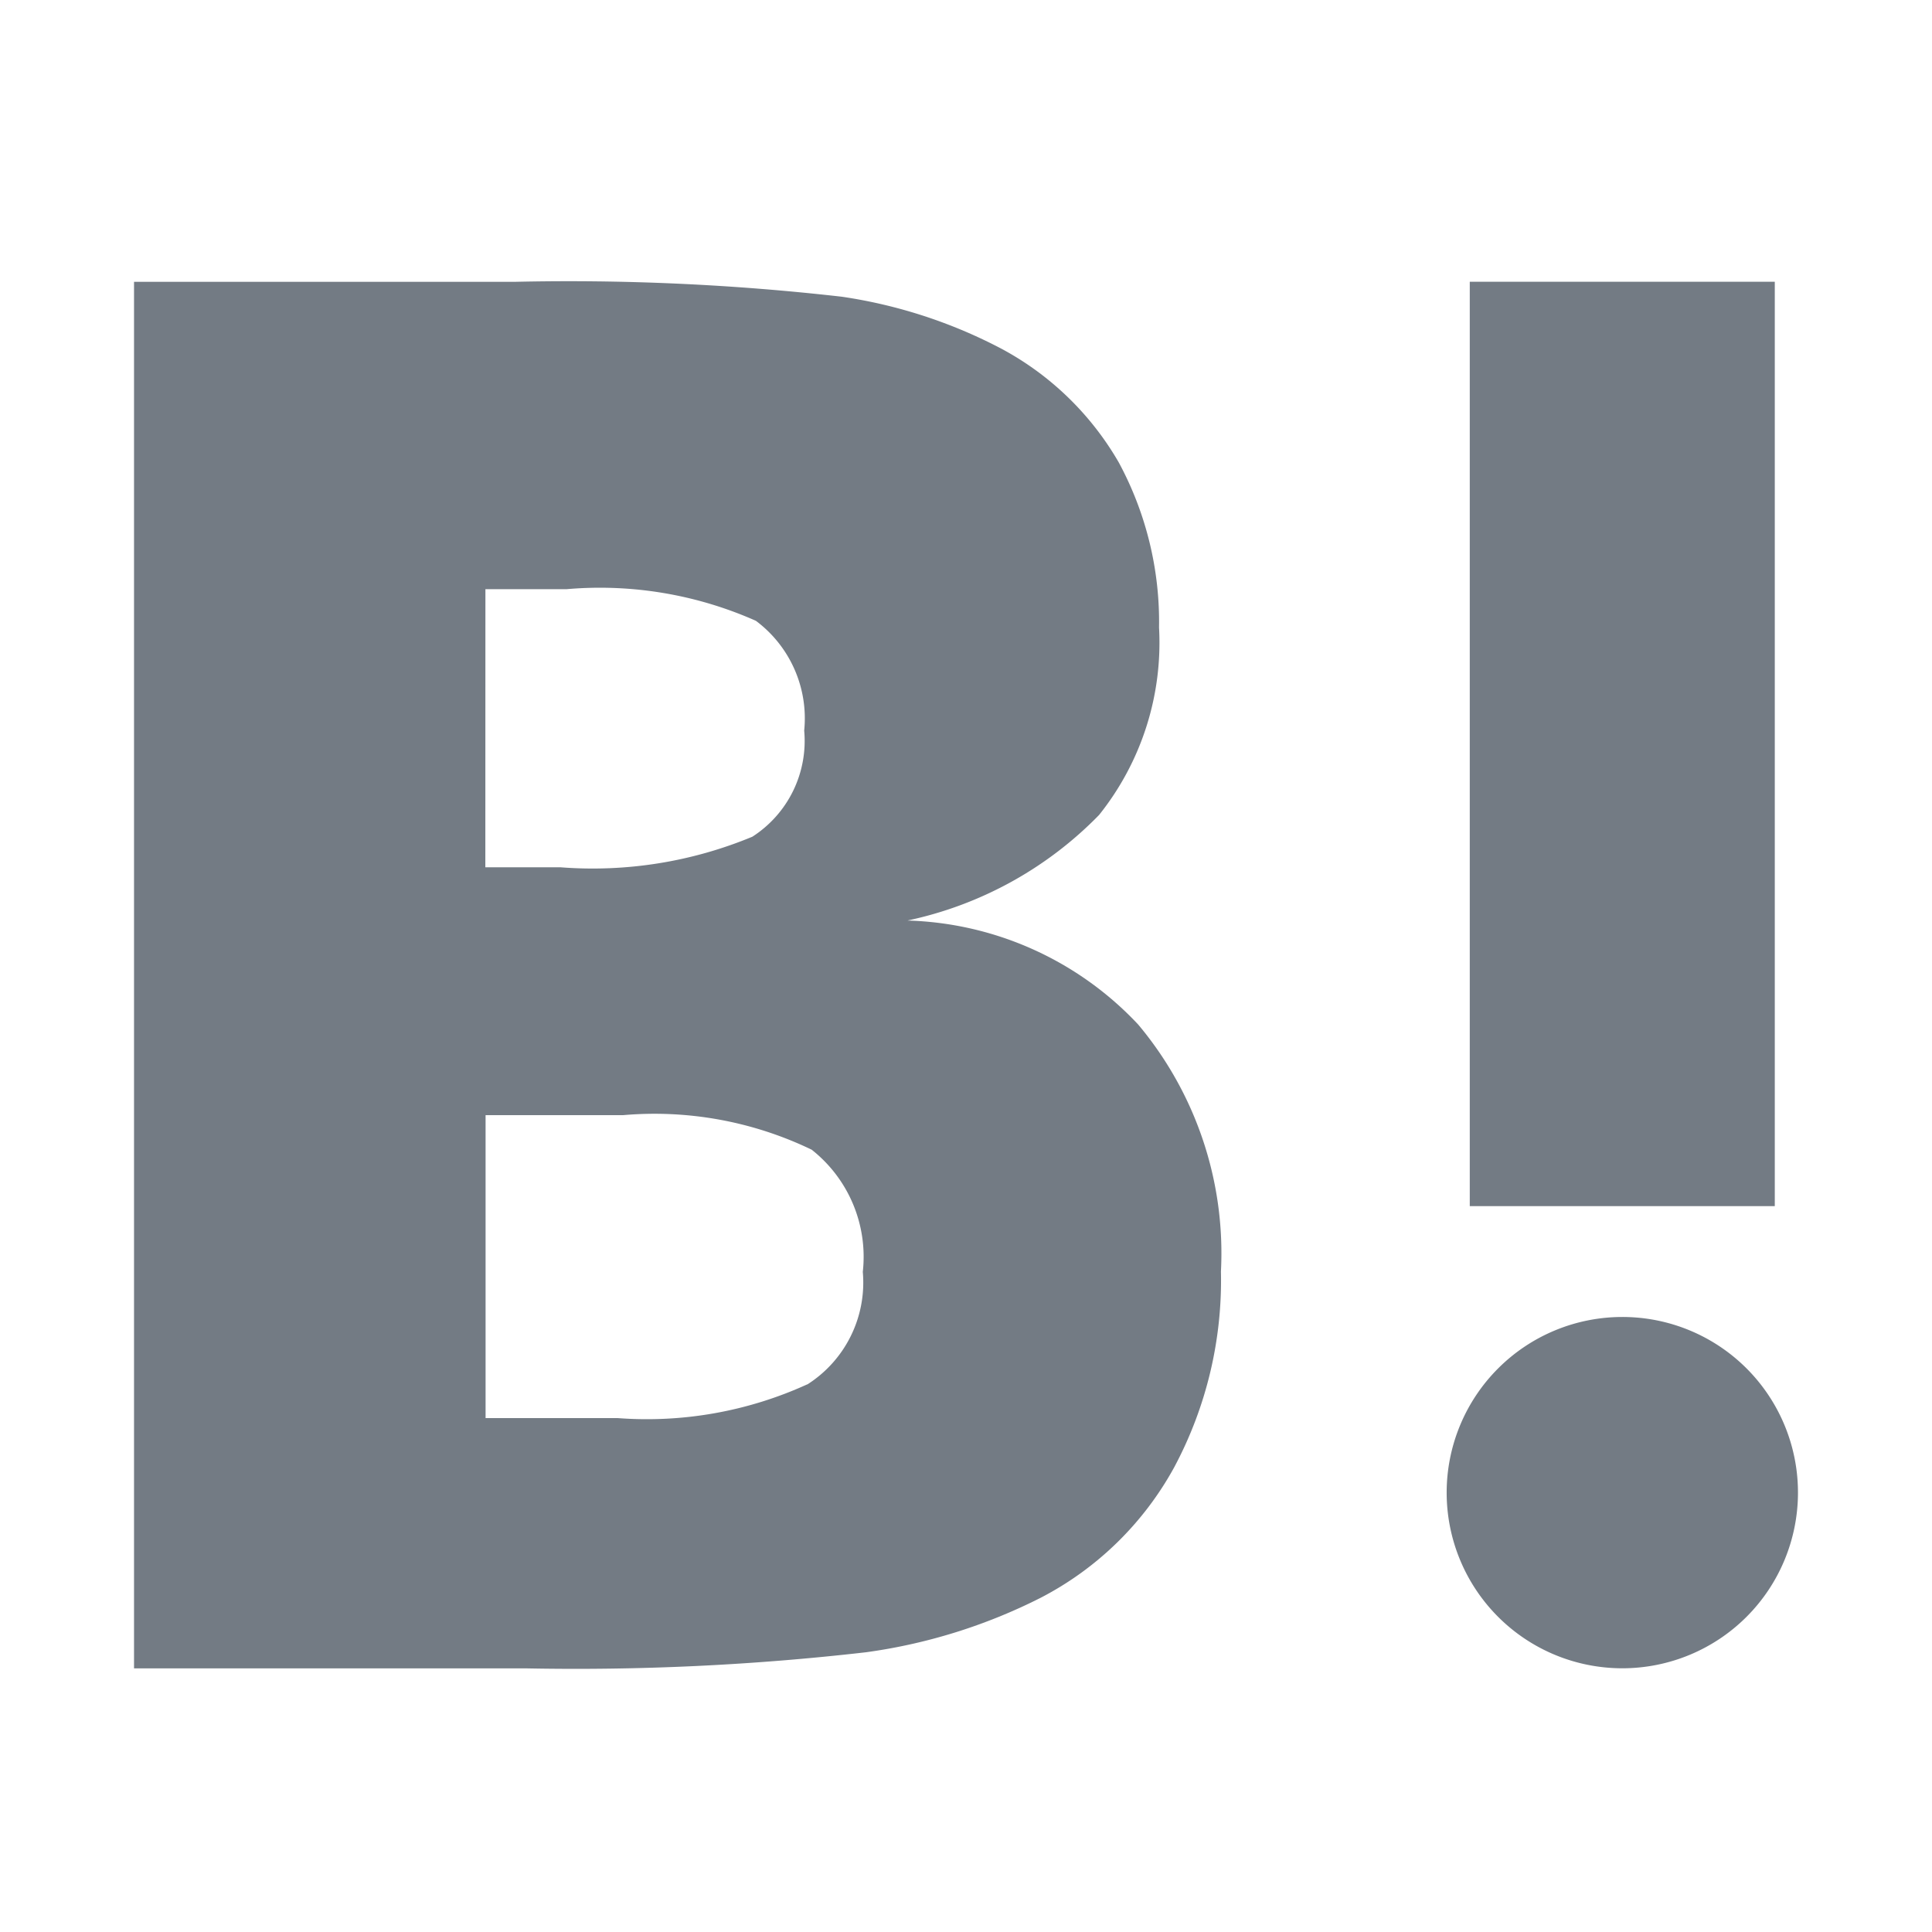
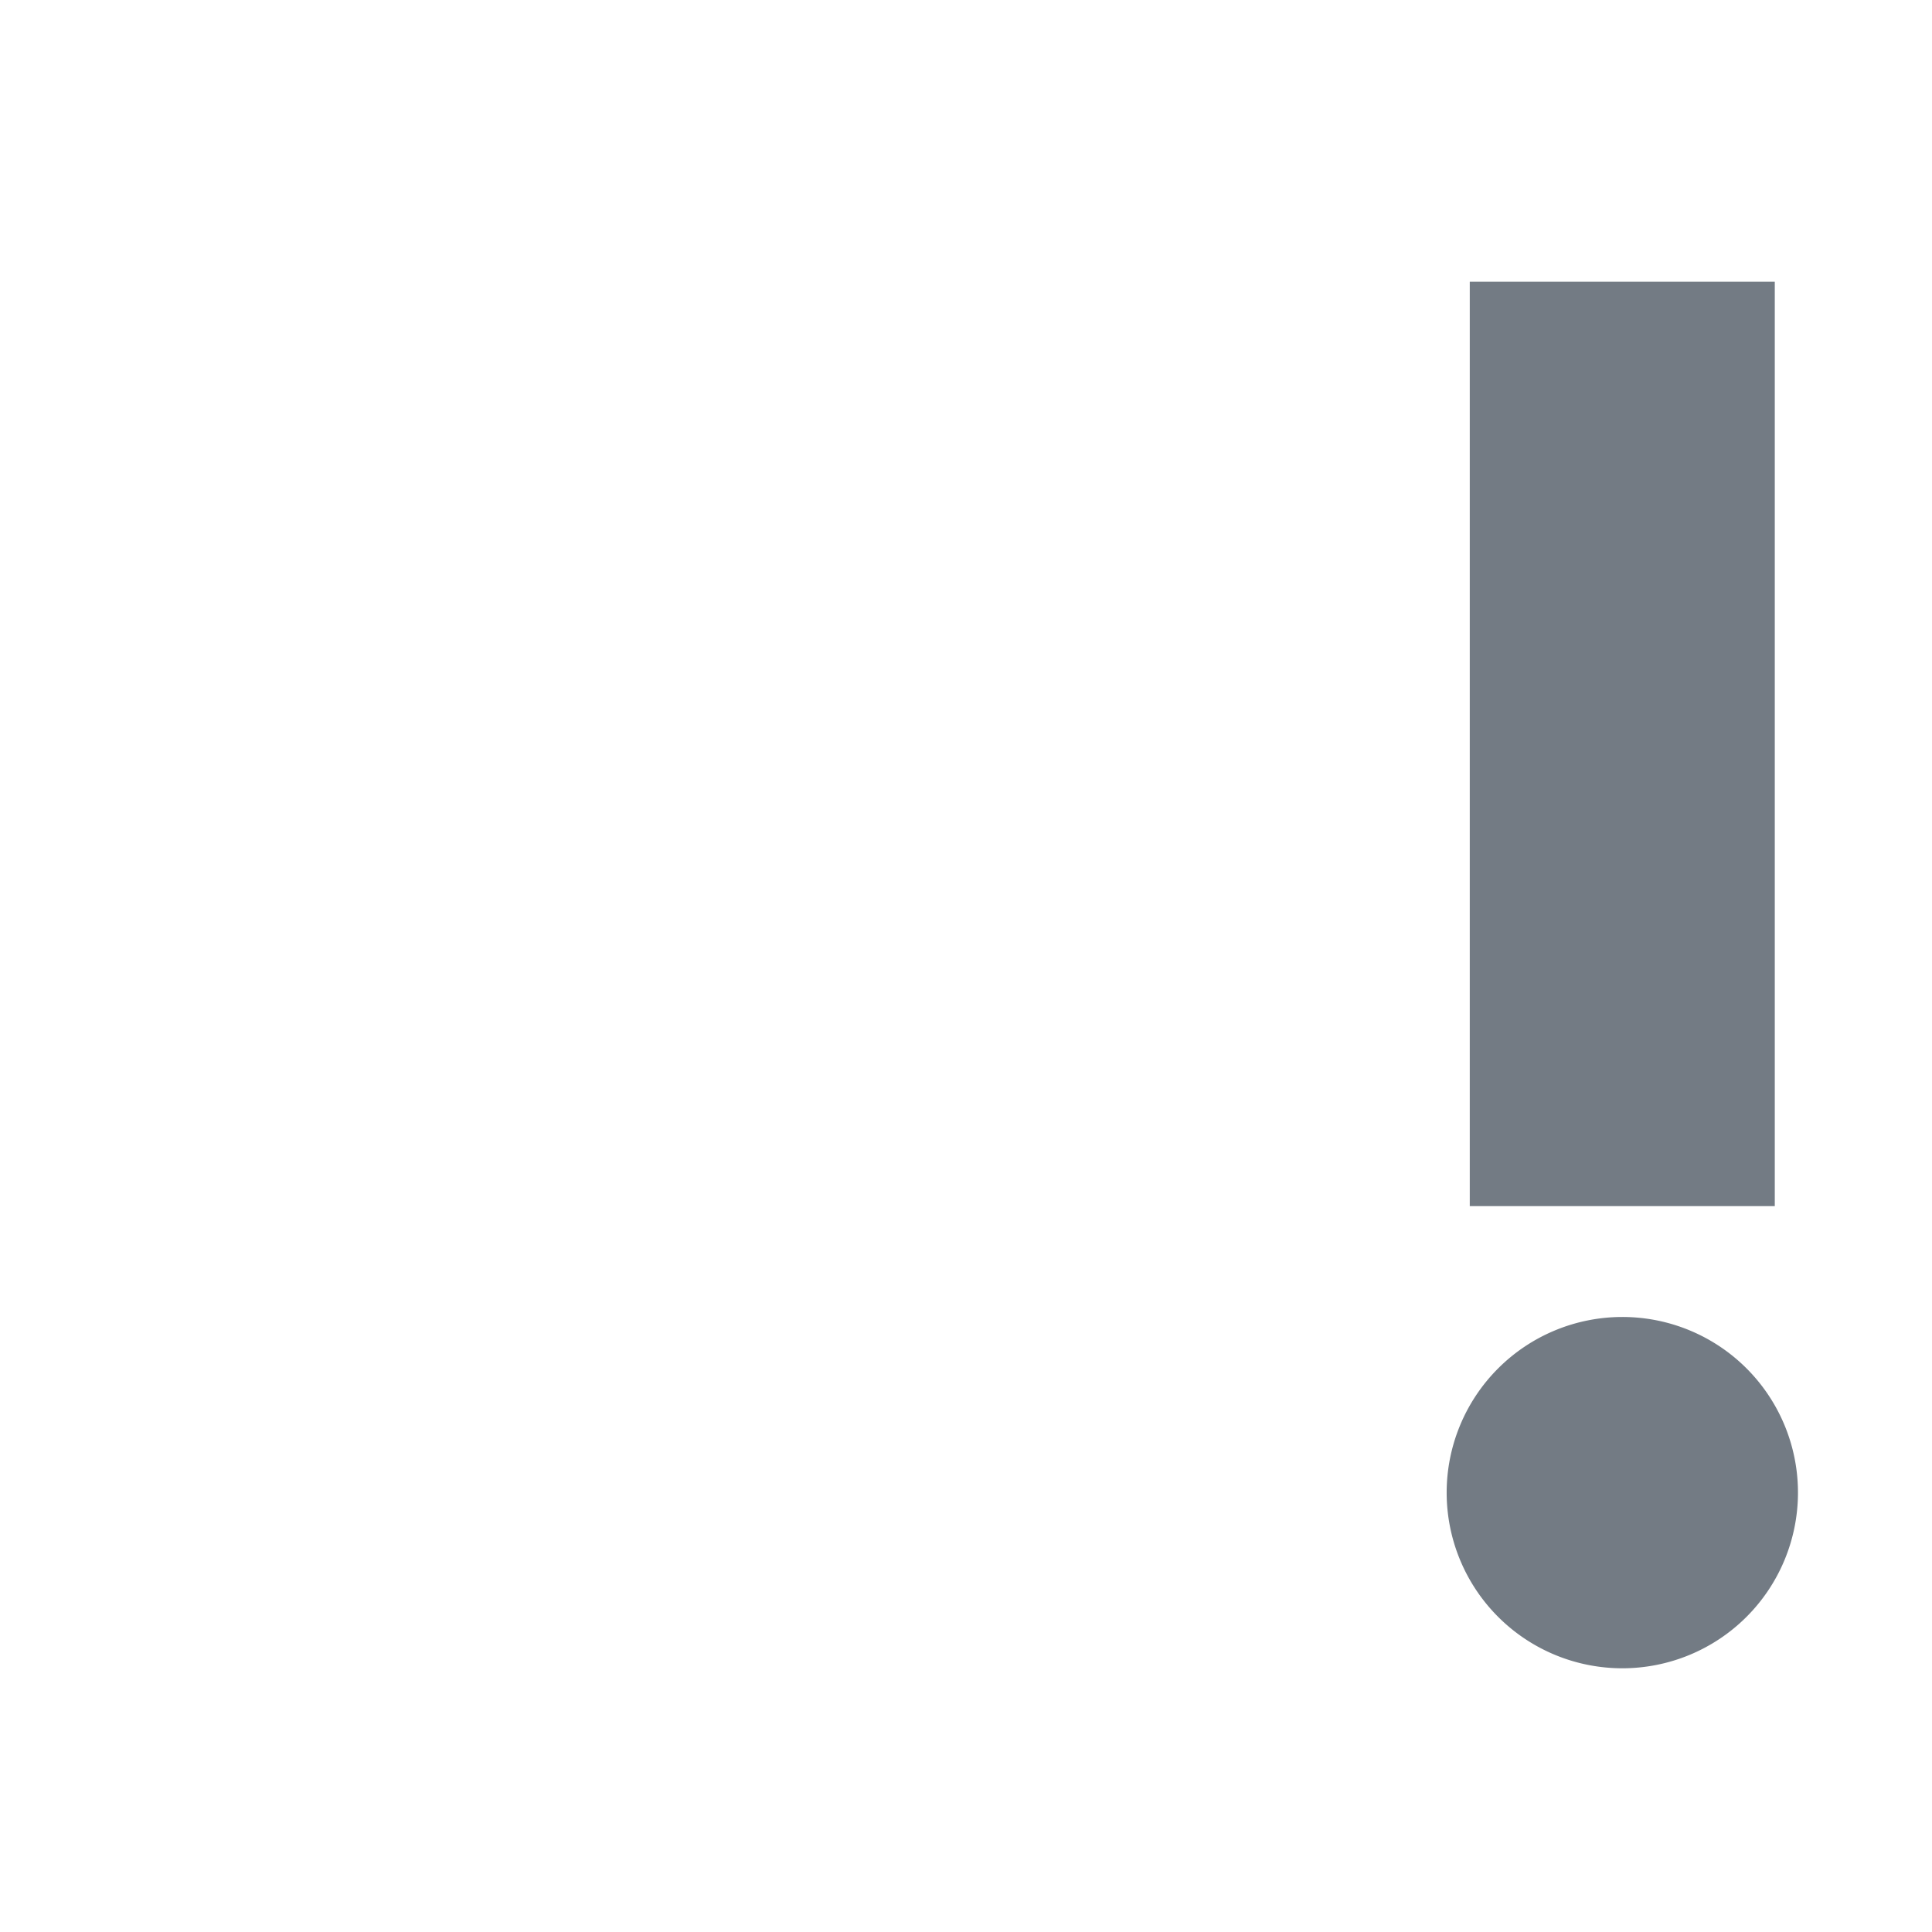
<svg xmlns="http://www.w3.org/2000/svg" data-name="コンポーネント 133 – 5" width="24" height="24">
  <g data-name="グループ 11062">
    <g data-name="グループ 11184" fill="#737b84">
-       <path data-name="パス 454" d="M14.138 12.726a4.088 4.088 0 00-2.865-1.291 4.677 4.677 0 002.38-1.311 3.426 3.426 0 00.745-2.328 4.167 4.167 0 00-.5-2.051 3.7 3.7 0 00-1.454-1.411 6.186 6.186 0 00-1.986-.648 29.963 29.963 0 00-4.069-.185H1.665v17.224h4.866a31.636 31.636 0 004.227-.2 6.861 6.861 0 002.168-.676 3.973 3.973 0 001.661-1.623 4.926 4.926 0 00.58-2.431 4.421 4.421 0 00-1.029-3.069M6.03 7.319h1.008a4.772 4.772 0 012.352.393 1.512 1.512 0 01.6 1.364 1.414 1.414 0 01-.644 1.318 5.17 5.17 0 01-2.38.38h-.937zm4 9.877a4.8 4.8 0 01-2.358.42h-1.64v-3.763h1.706a4.493 4.493 0 012.345.429 1.694 1.694 0 01.635 1.518 1.5 1.5 0 01-.692 1.4" />
      <path data-name="パス 455" d="M20.153 16.36a2.182 2.182 0 102.182 2.182 2.181 2.181 0 00-2.182-2.182" />
      <path data-name="長方形 2401" d="M18.258 3.5h3.789v11.483h-3.789z" />
    </g>
  </g>
</svg>